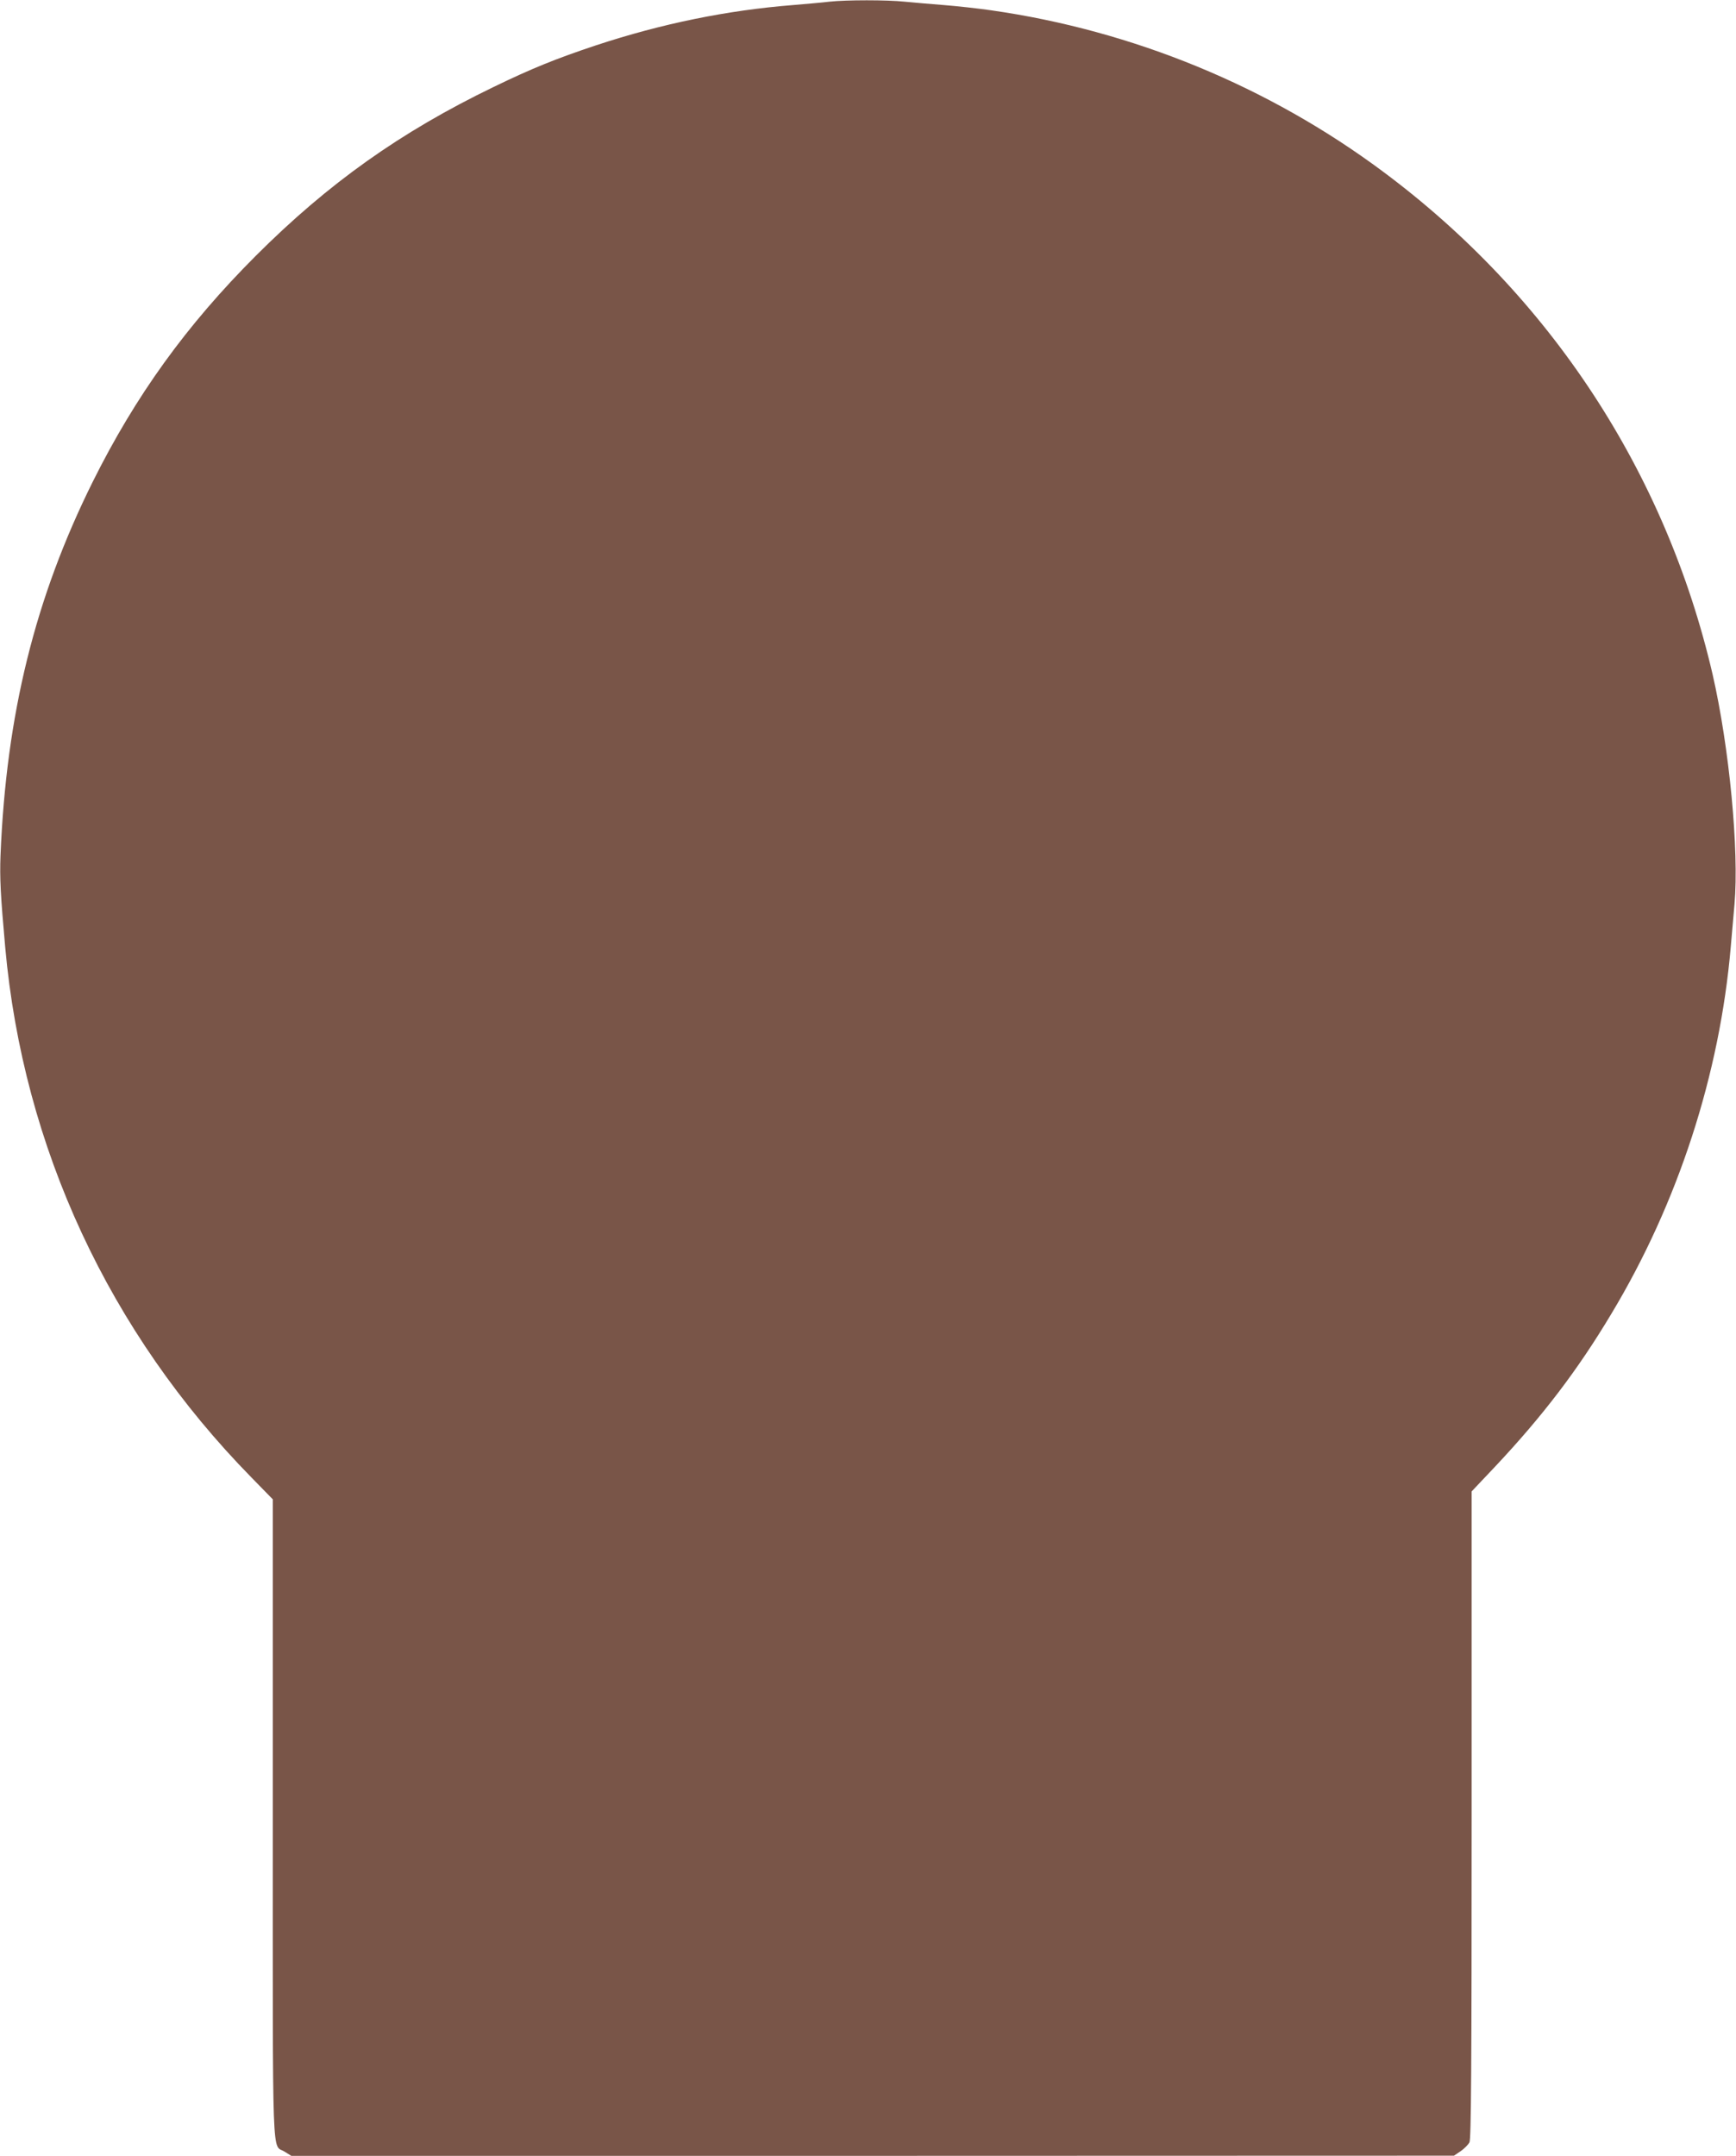
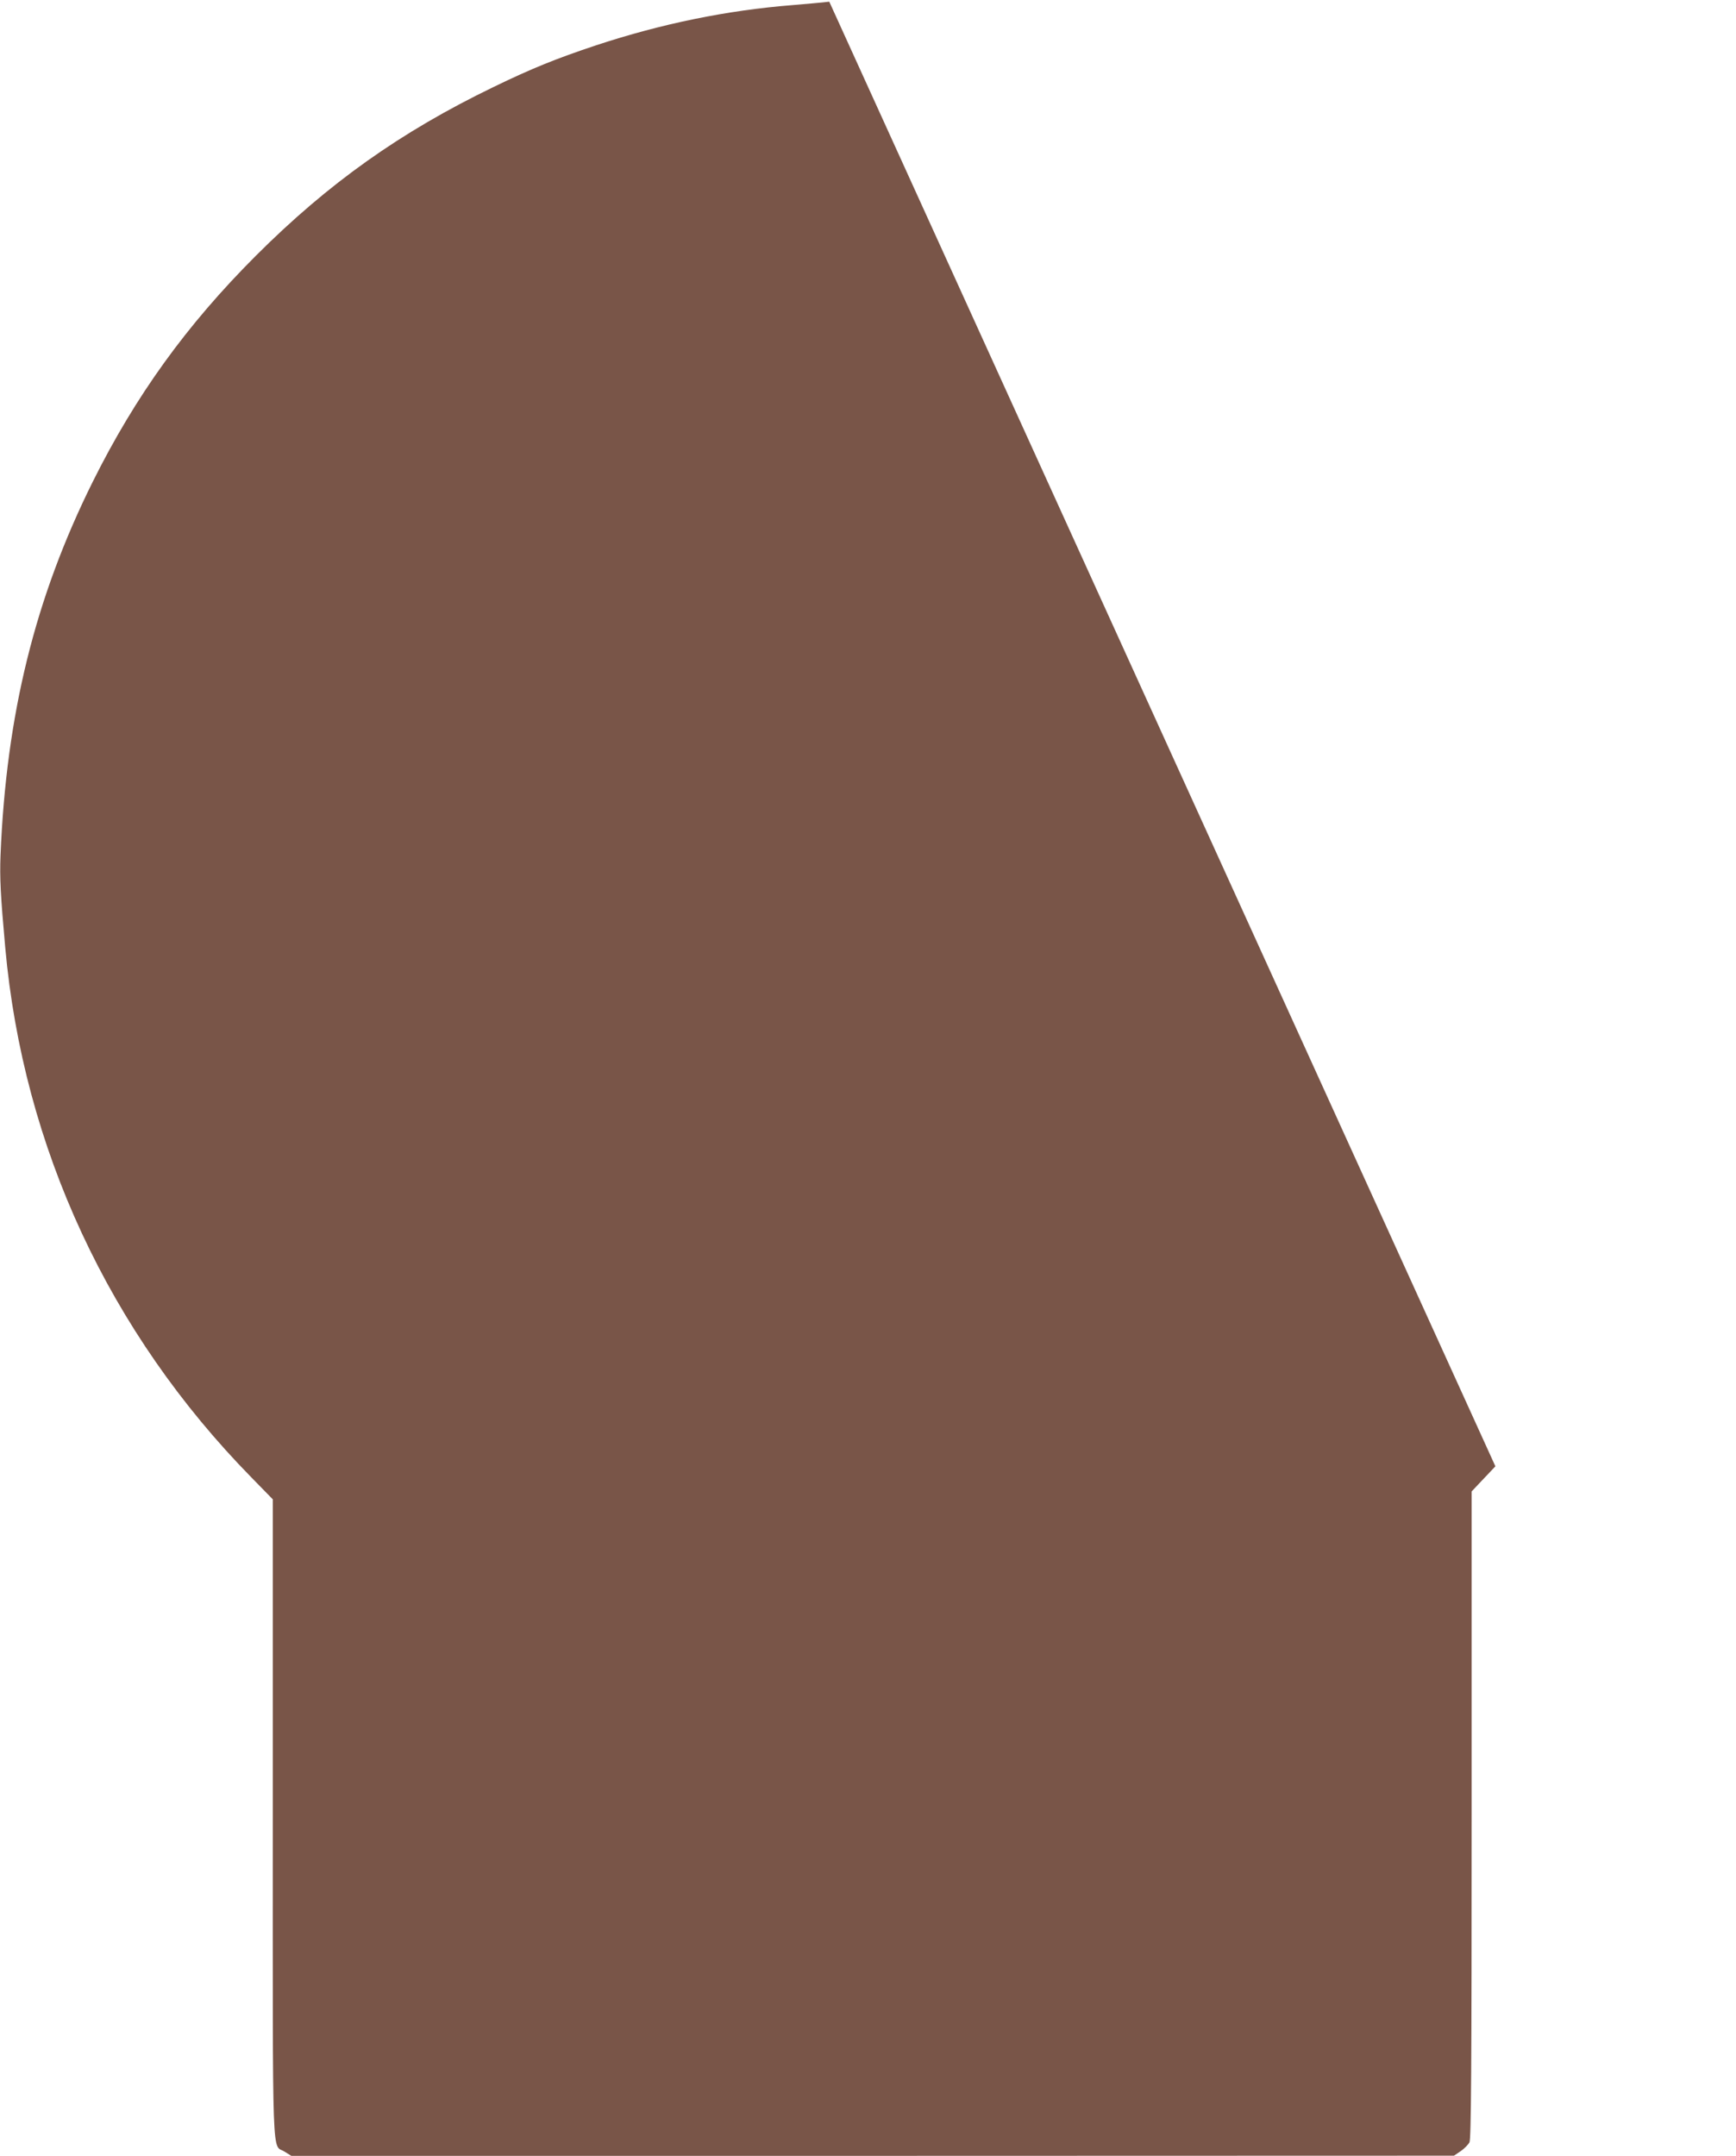
<svg xmlns="http://www.w3.org/2000/svg" version="1.0" width="1031pt" height="1280pt" viewBox="0 0 1031 1280" preserveAspectRatio="xMidYMid meet">
  <g transform="translate(0,1280) scale(0.1,-0.1)" fill="#795548" stroke="none">
-     <path d="M4925 12790 c-38 -5 -135 -13 -215 -20 -391 -31 -779 -110 -1170 -239 -240 -80 -381 -137 -610 -248 -550 -266 -980 -571 -1411 -1002 -412 -412 -714 -831 -968 -1341 -343 -690 -514 -1382 -548 -2220 -5 -133 0 -233 28 -545 107 -1188 618 -2287 1463 -3148 l126 -129 0 -1894 c0 -2110 -6 -1931 70 -1979 l40 -25 3452 0 3453 1 40 27 c22 15 45 39 52 52 10 20 13 435 13 1945 l0 1920 141 149 c281 299 490 573 689 906 396 658 644 1422 709 2180 6 63 15 176 22 251 28 321 -31 933 -130 1365 -278 1199 -964 2246 -1956 2984 -680 507 -1487 839 -2330 959 -77 11 -203 25 -280 31 -77 6 -181 15 -232 20 -106 11 -346 11 -448 0z" />
+     <path d="M4925 12790 c-38 -5 -135 -13 -215 -20 -391 -31 -779 -110 -1170 -239 -240 -80 -381 -137 -610 -248 -550 -266 -980 -571 -1411 -1002 -412 -412 -714 -831 -968 -1341 -343 -690 -514 -1382 -548 -2220 -5 -133 0 -233 28 -545 107 -1188 618 -2287 1463 -3148 l126 -129 0 -1894 c0 -2110 -6 -1931 70 -1979 l40 -25 3452 0 3453 1 40 27 c22 15 45 39 52 52 10 20 13 435 13 1945 l0 1920 141 149 z" />
  </g>
</svg>